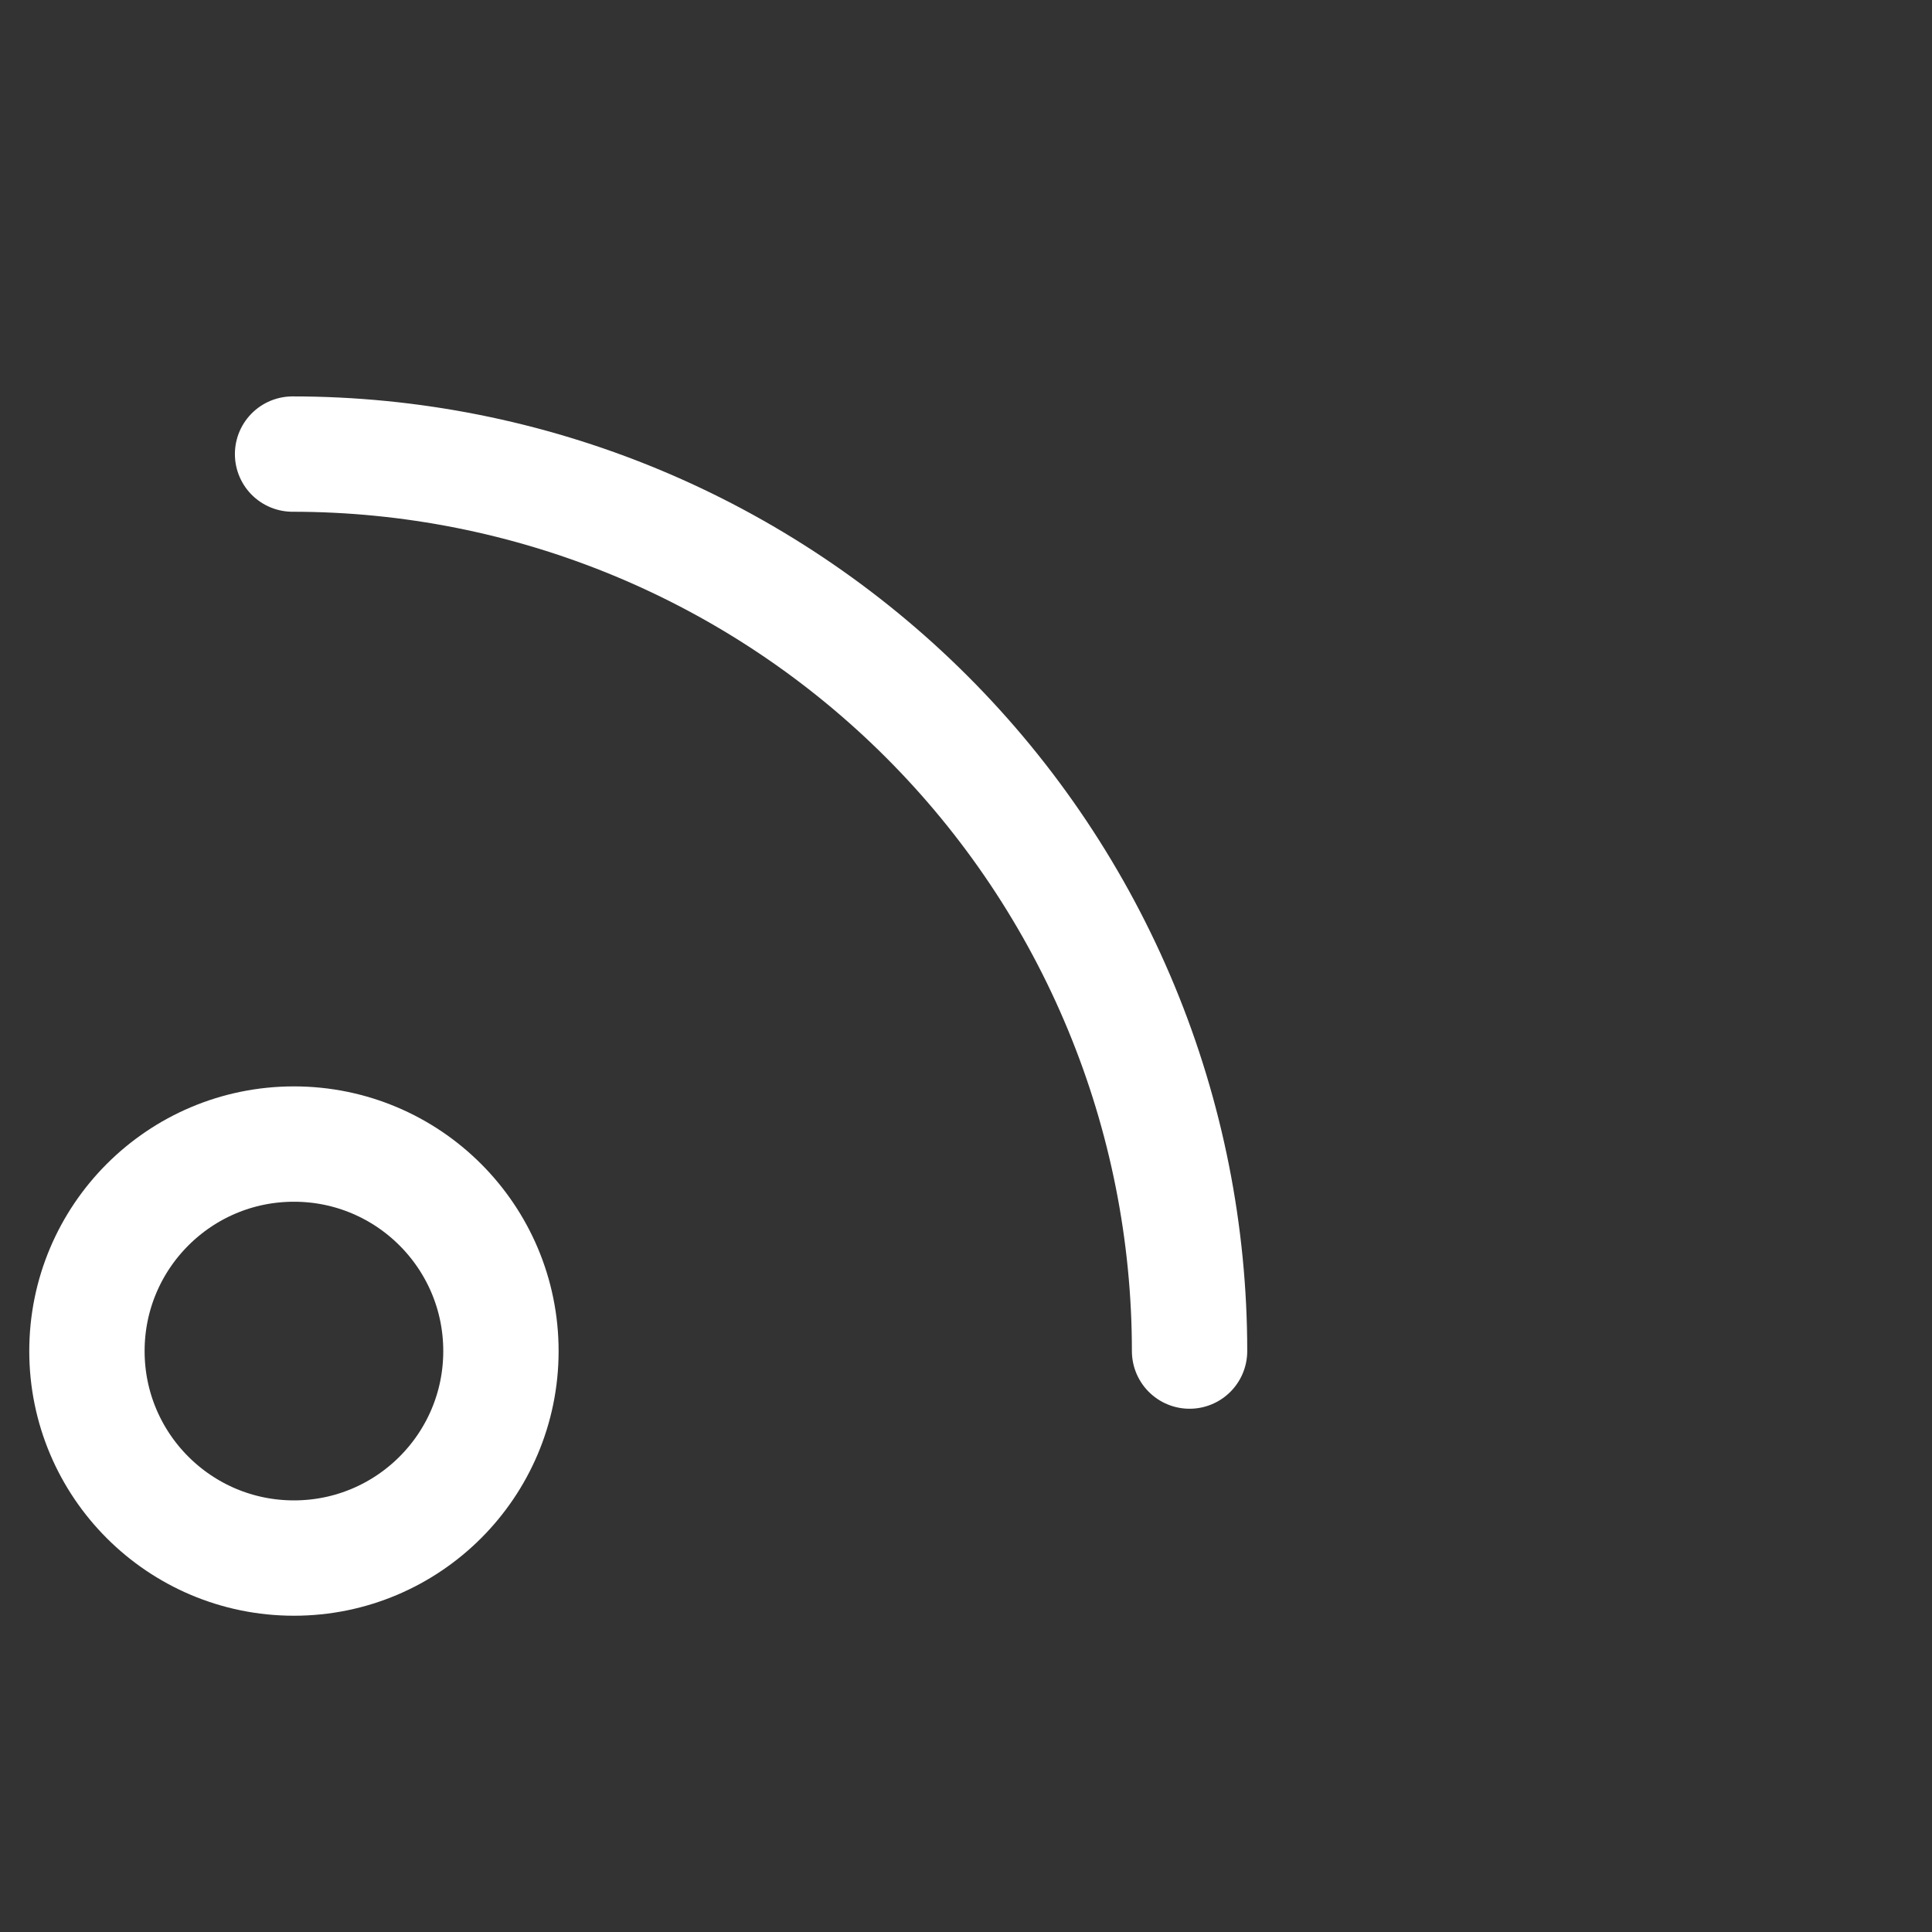
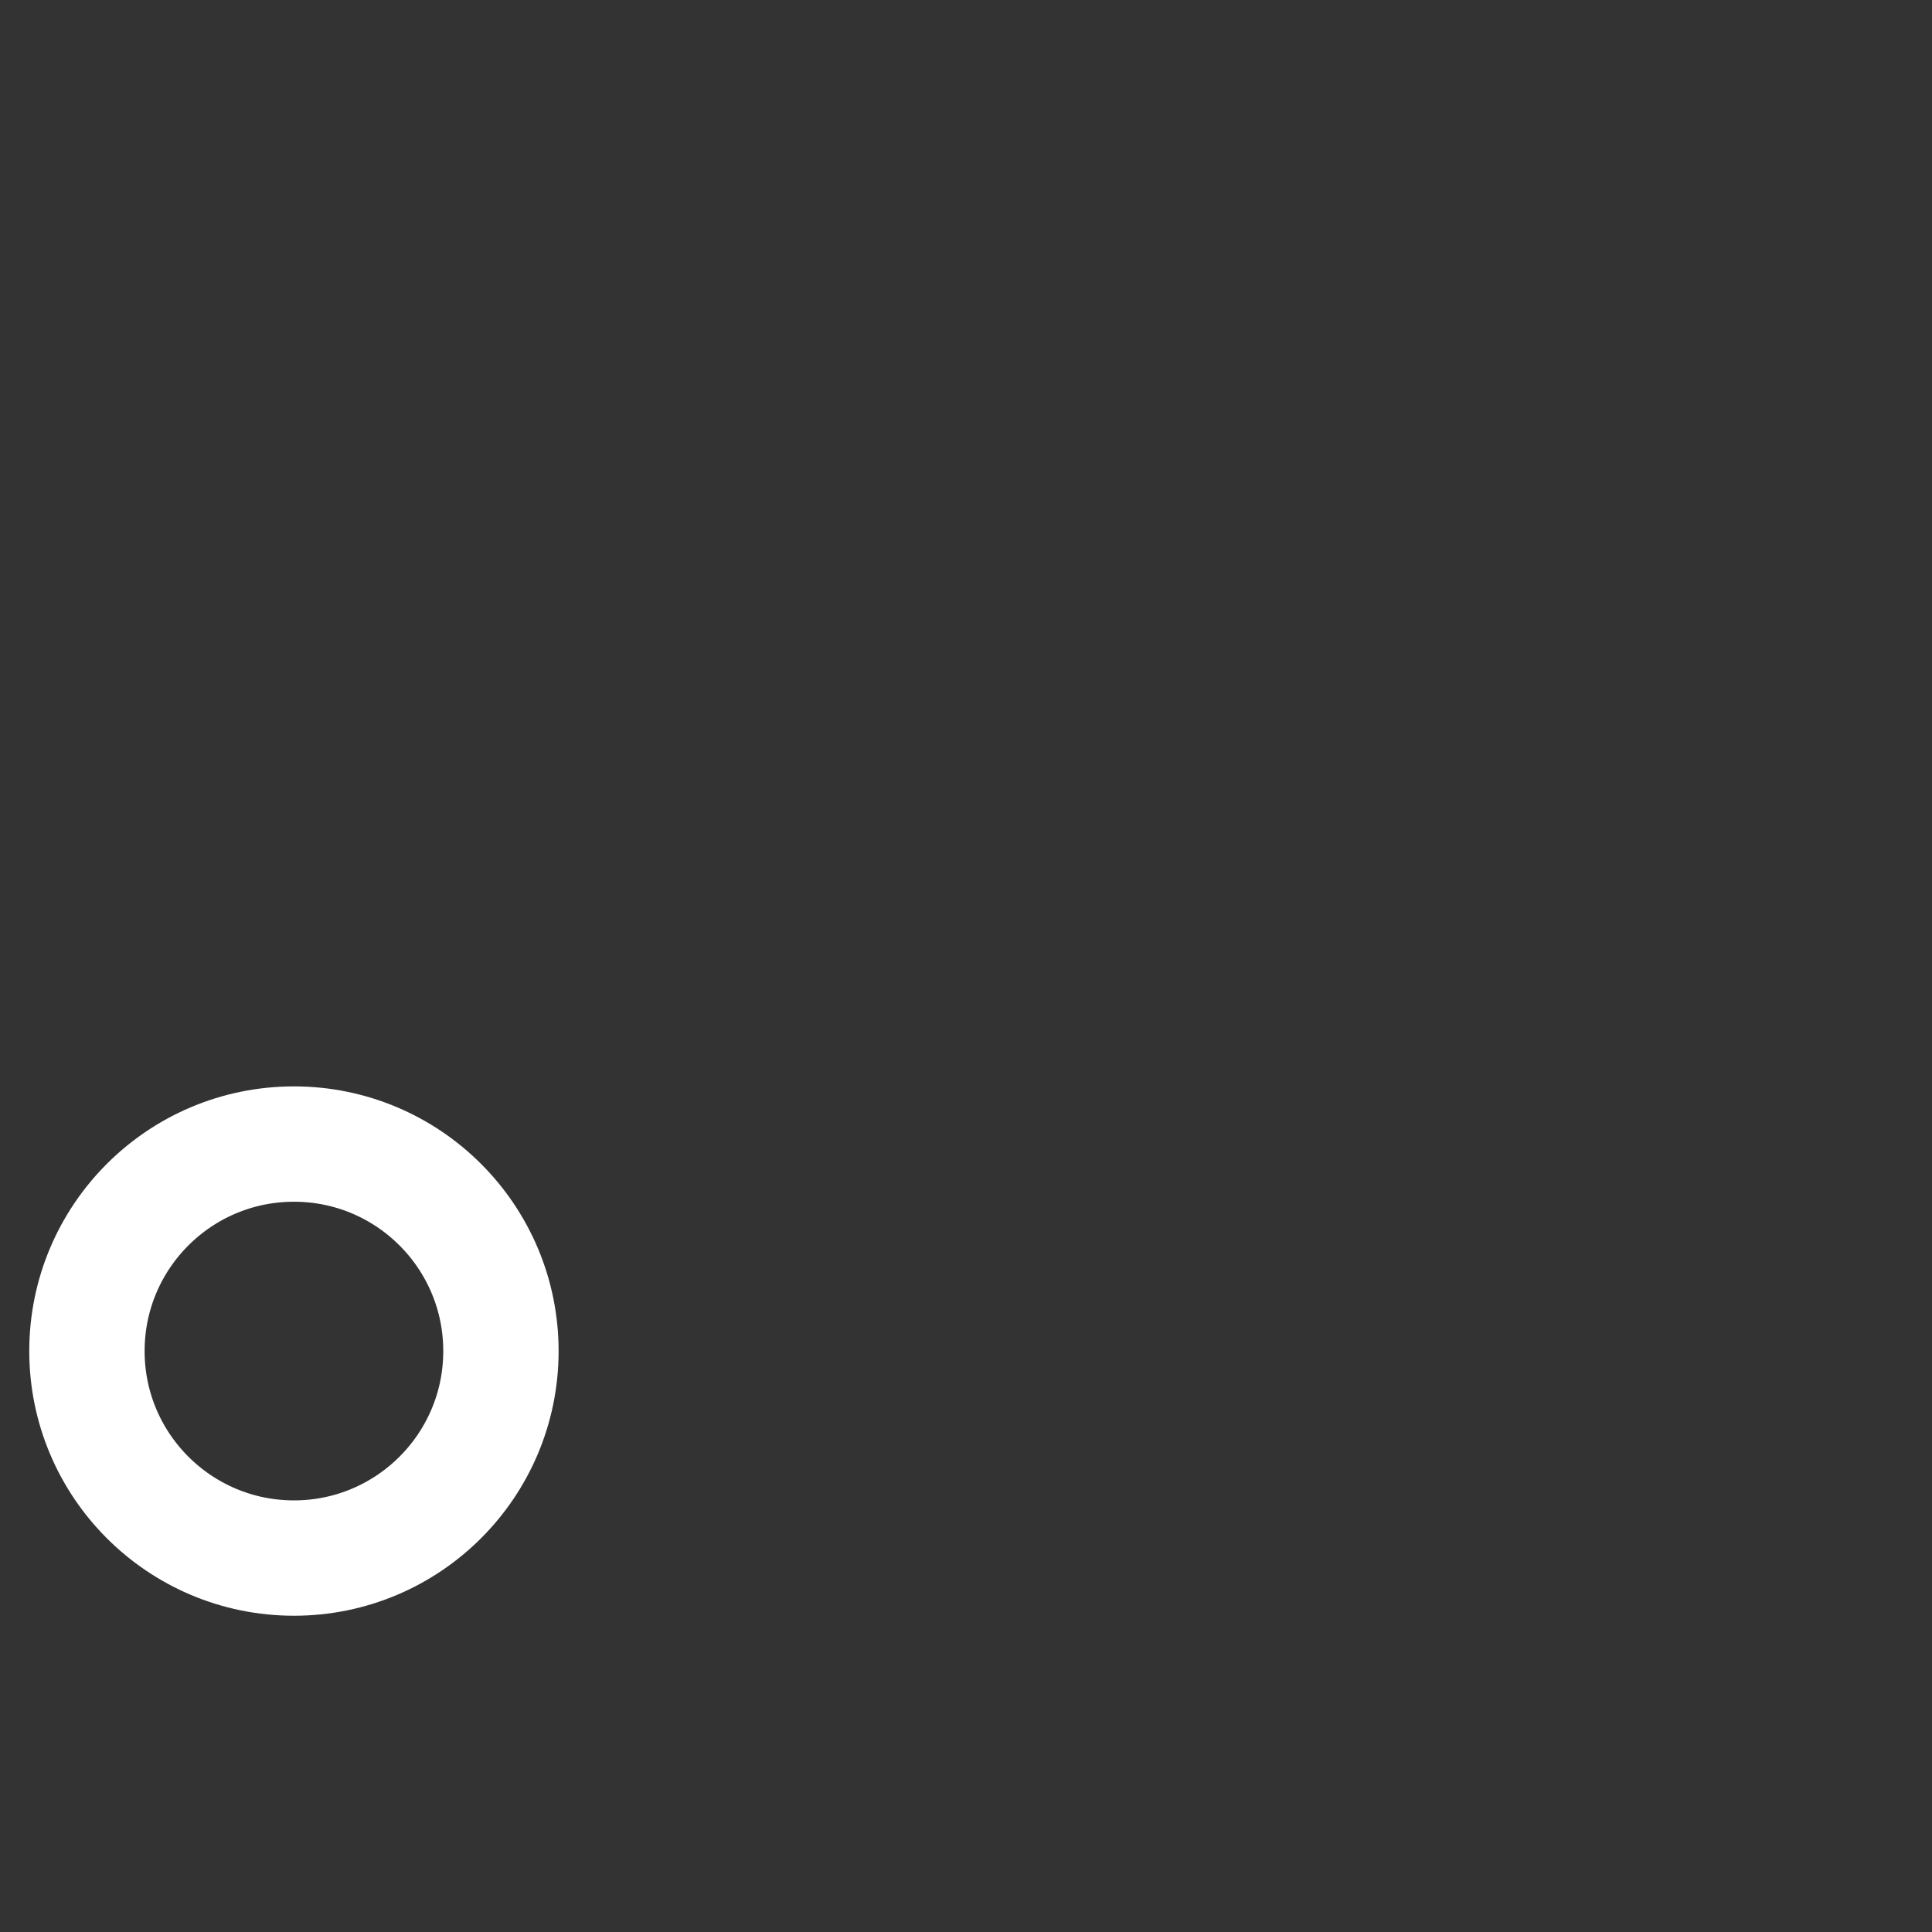
<svg xmlns="http://www.w3.org/2000/svg" width="67" height="67" viewBox="0 0 67 67" fill="none">
  <rect x="0" y="0" width="67" height="67" fill="#333333" stroke="none" />
  <path d="M10.194 54.032C14.158 54.032 17.372 50.818 17.372 46.854C17.372 42.889 14.158 39.675 10.194 39.675C6.229 39.675 3.015 42.889 3.015 46.854C3.015 50.818 6.229 54.032 10.194 54.032Z" stroke="white" stroke-width="4" stroke-linecap="round" stroke-linejoin="round" />
-   <path d="M10.146 15.747C14.231 15.747 18.276 16.551 22.05 18.114C25.824 19.678 29.253 21.969 32.142 24.858C35.03 27.746 37.322 31.175 38.885 34.95C40.448 38.724 41.253 42.769 41.253 46.854" stroke="white" stroke-width="4" stroke-linecap="round" stroke-linejoin="round" />
</svg>